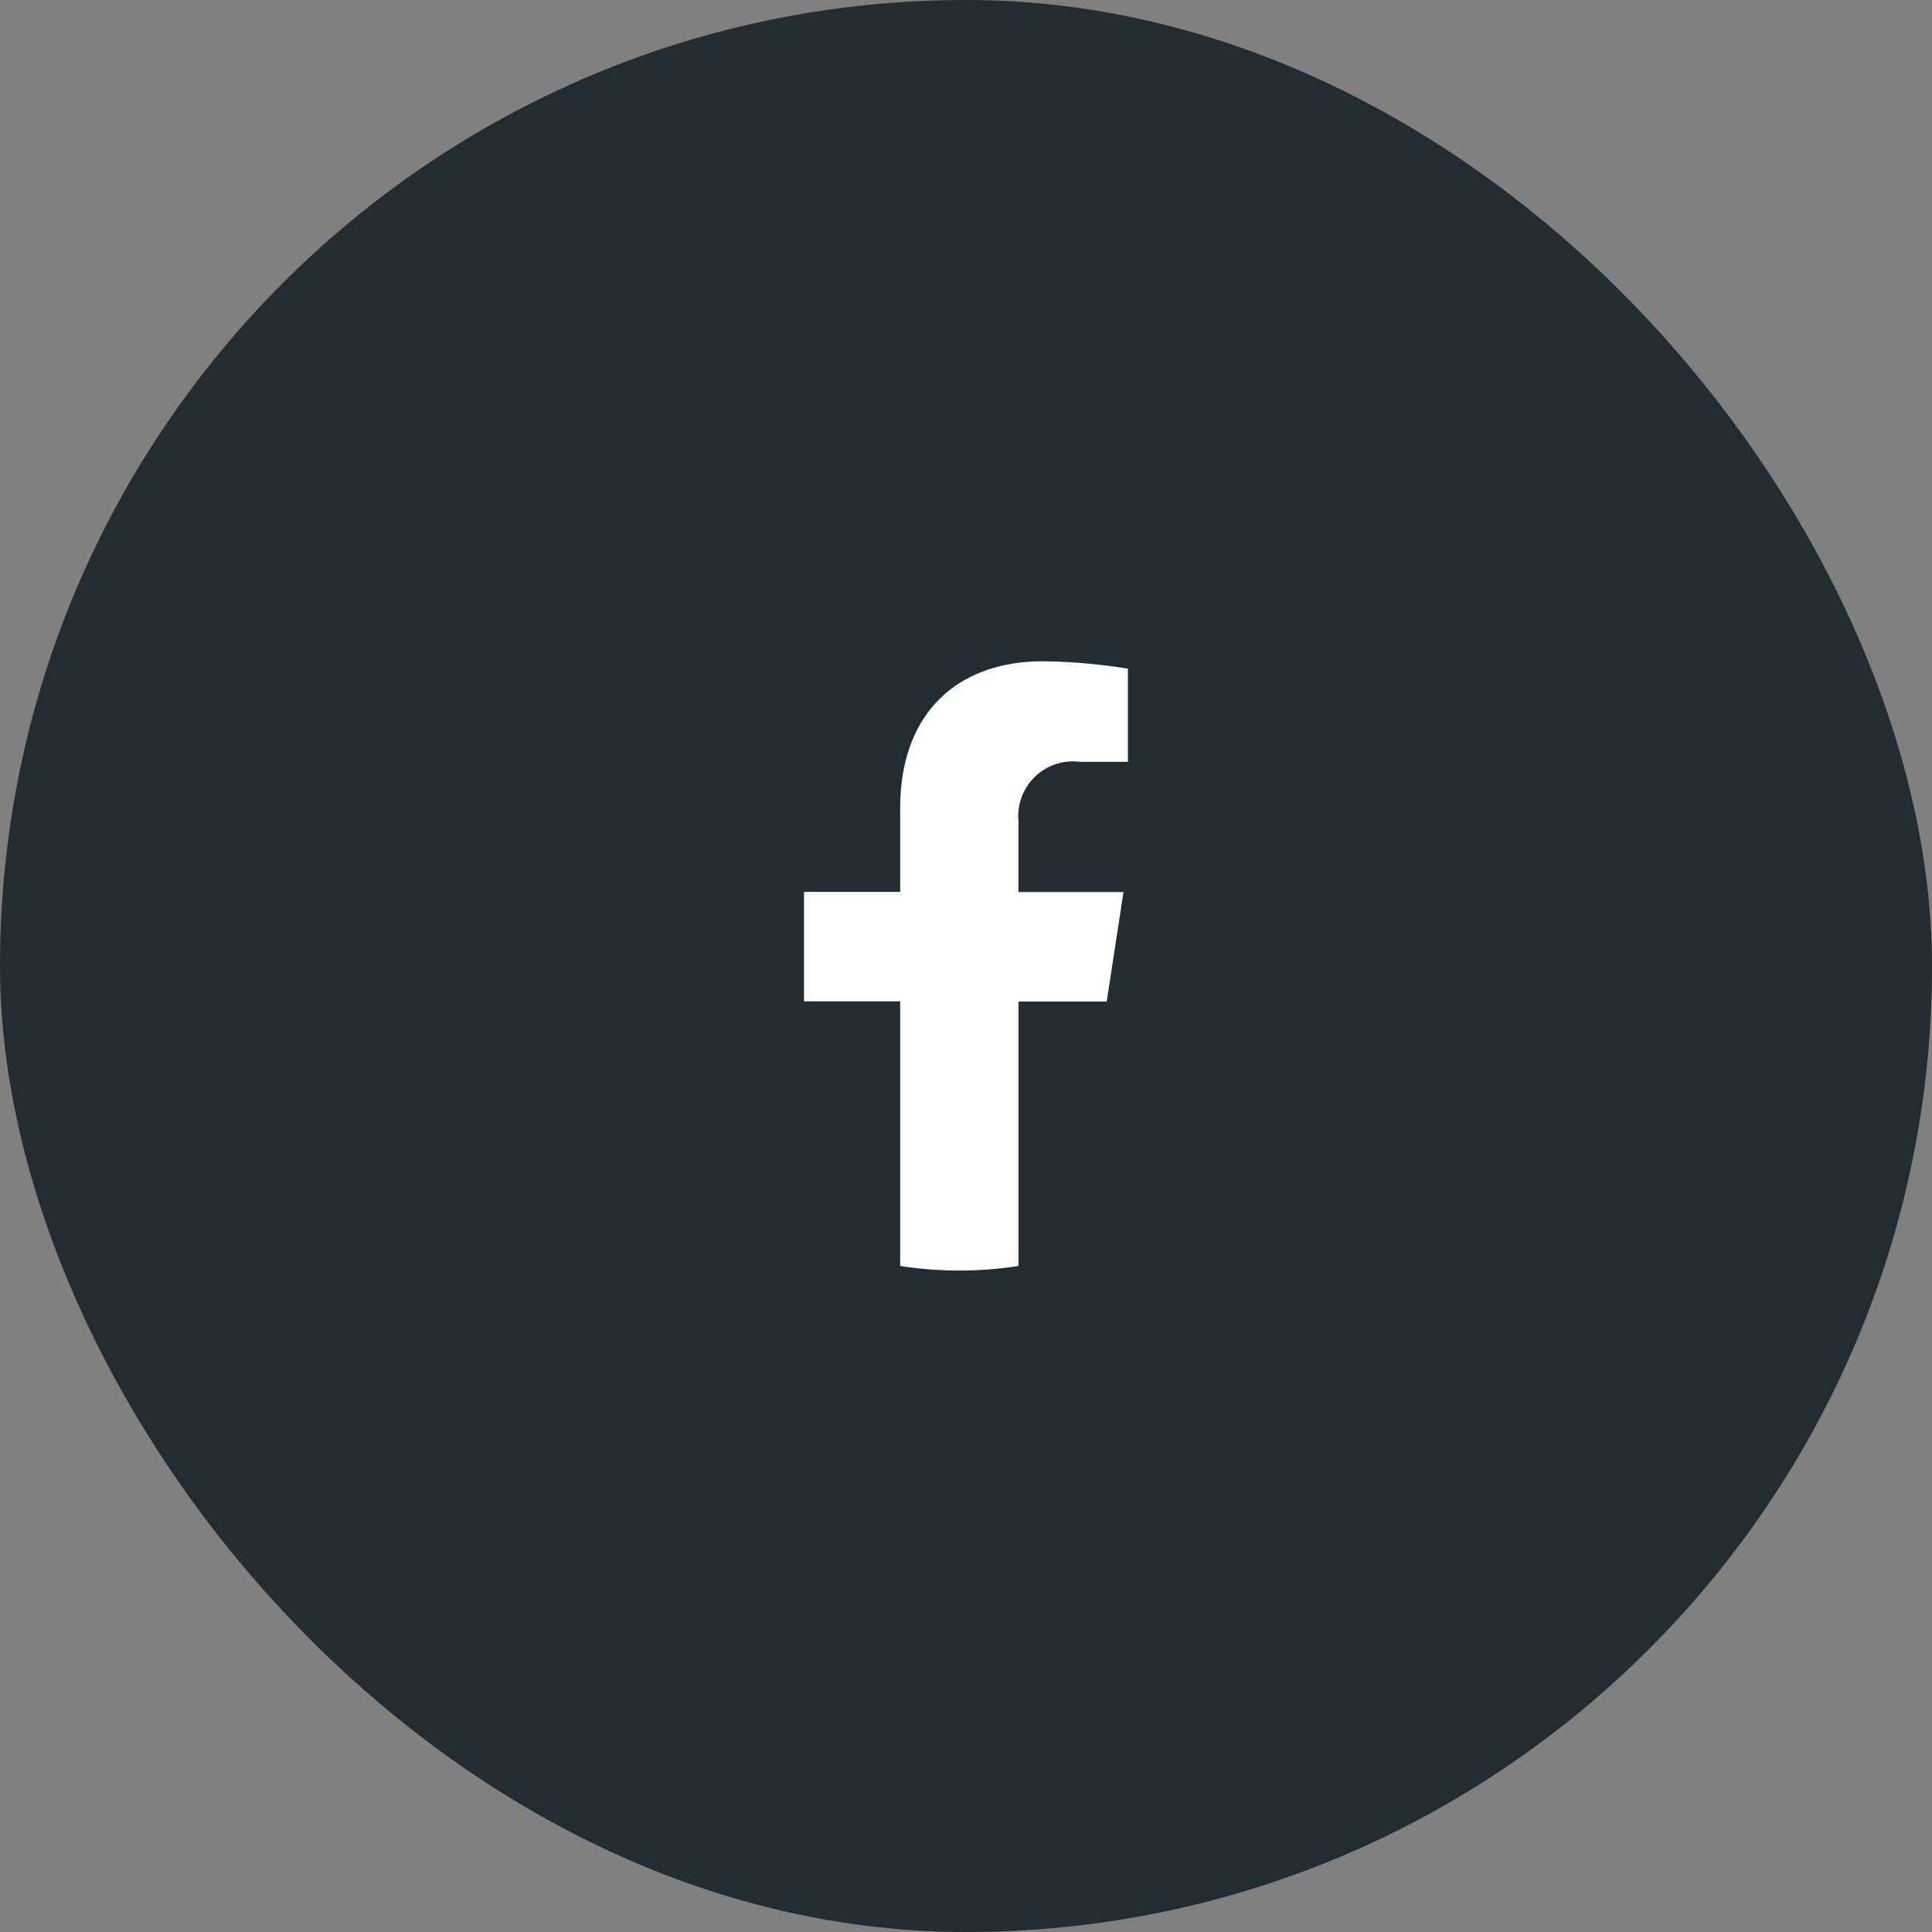
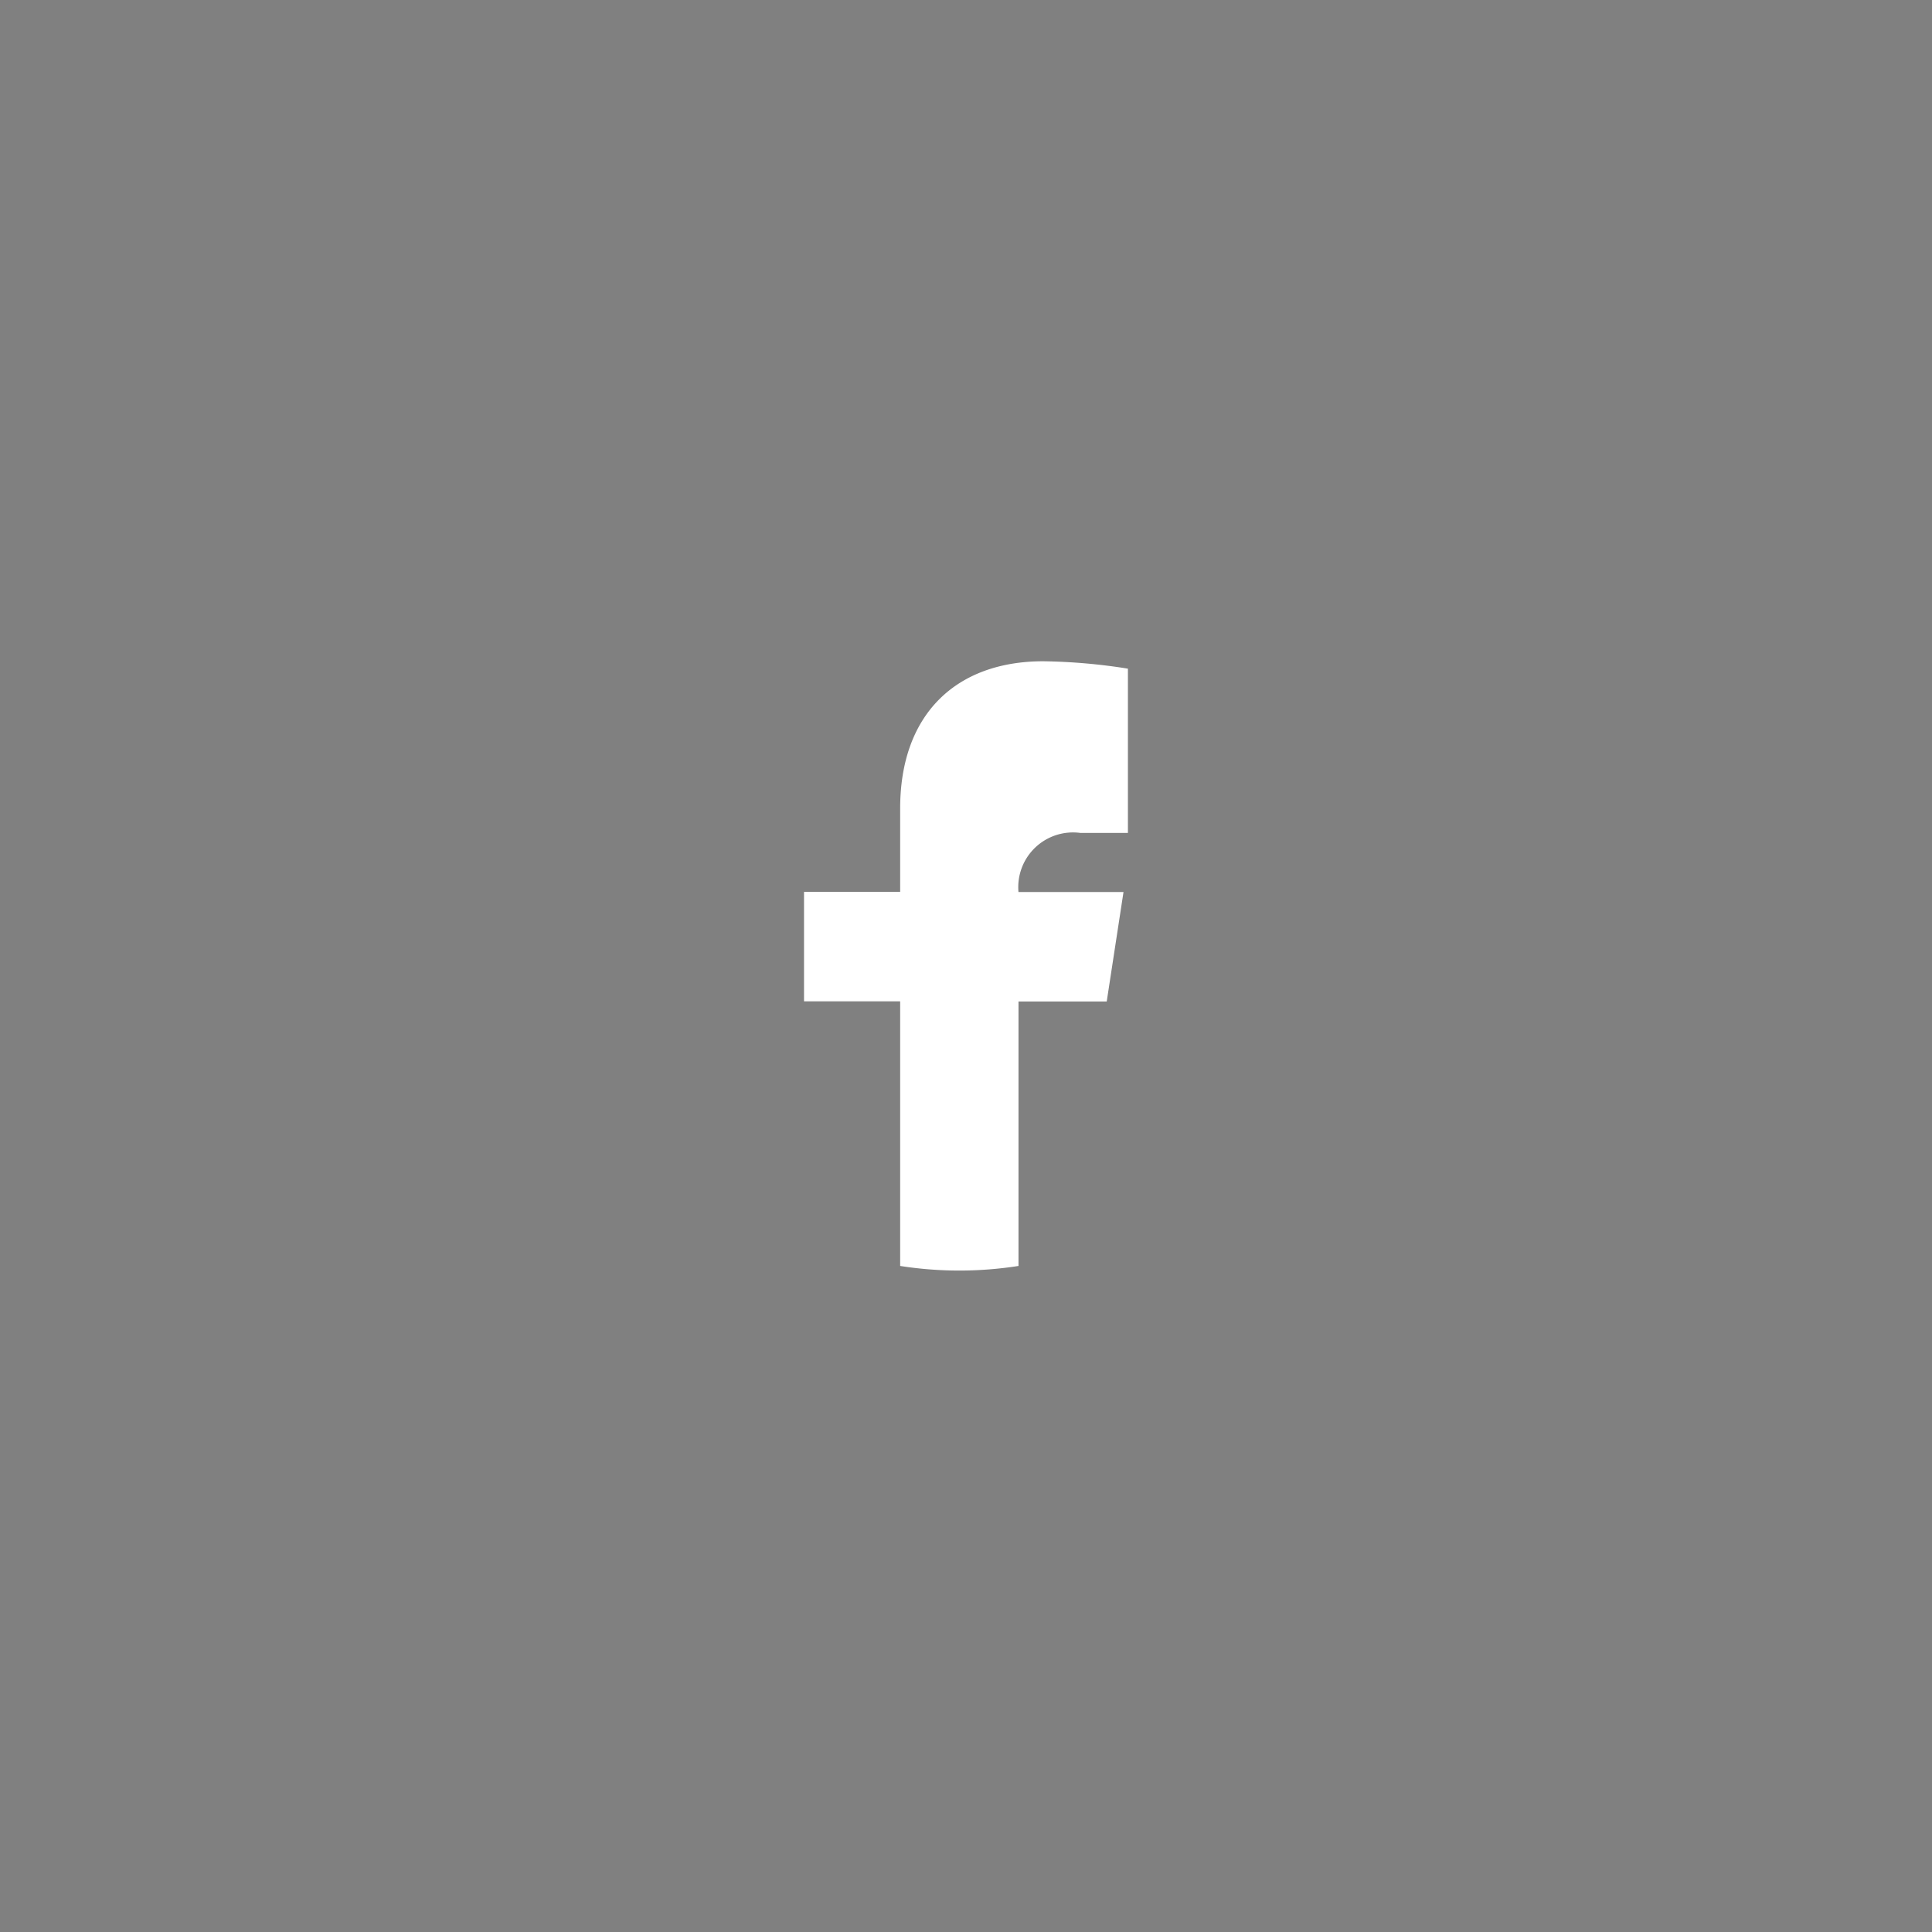
<svg xmlns="http://www.w3.org/2000/svg" width="63" height="63" viewBox="0 0 63 63">
  <rect x="0" y="0" width="63" height="63" fill="#808080" stroke="none" />
  <g id="Group_998" data-name="Group 998" transform="translate(-213 -6000)">
-     <rect id="Rectangle_1096" data-name="Rectangle 1096" width="63" height="63" rx="31.5" transform="translate(213 6000)" fill="#222c33" />
-     <path id="_5296500_fb_social_media_facebook_facebook_logo_social_network_icon" data-name="5296500_fb_social media_facebook_facebook logo_social network_icon" d="M129.793,11.094l.547-3.569h-3.425V5.208a1.785,1.785,0,0,1,2.012-1.928h1.557V.241A18.988,18.988,0,0,0,127.721,0c-2.821,0-4.664,1.709-4.664,4.8v2.72h-3.135v3.569h3.135v8.629a12.482,12.482,0,0,0,3.859,0V11.094Z" transform="translate(119.296 6021.563)" fill="#fff" />
+     <path id="_5296500_fb_social_media_facebook_facebook_logo_social_network_icon" data-name="5296500_fb_social media_facebook_facebook logo_social network_icon" d="M129.793,11.094l.547-3.569h-3.425a1.785,1.785,0,0,1,2.012-1.928h1.557V.241A18.988,18.988,0,0,0,127.721,0c-2.821,0-4.664,1.709-4.664,4.8v2.72h-3.135v3.569h3.135v8.629a12.482,12.482,0,0,0,3.859,0V11.094Z" transform="translate(119.296 6021.563)" fill="#fff" />
  </g>
</svg>